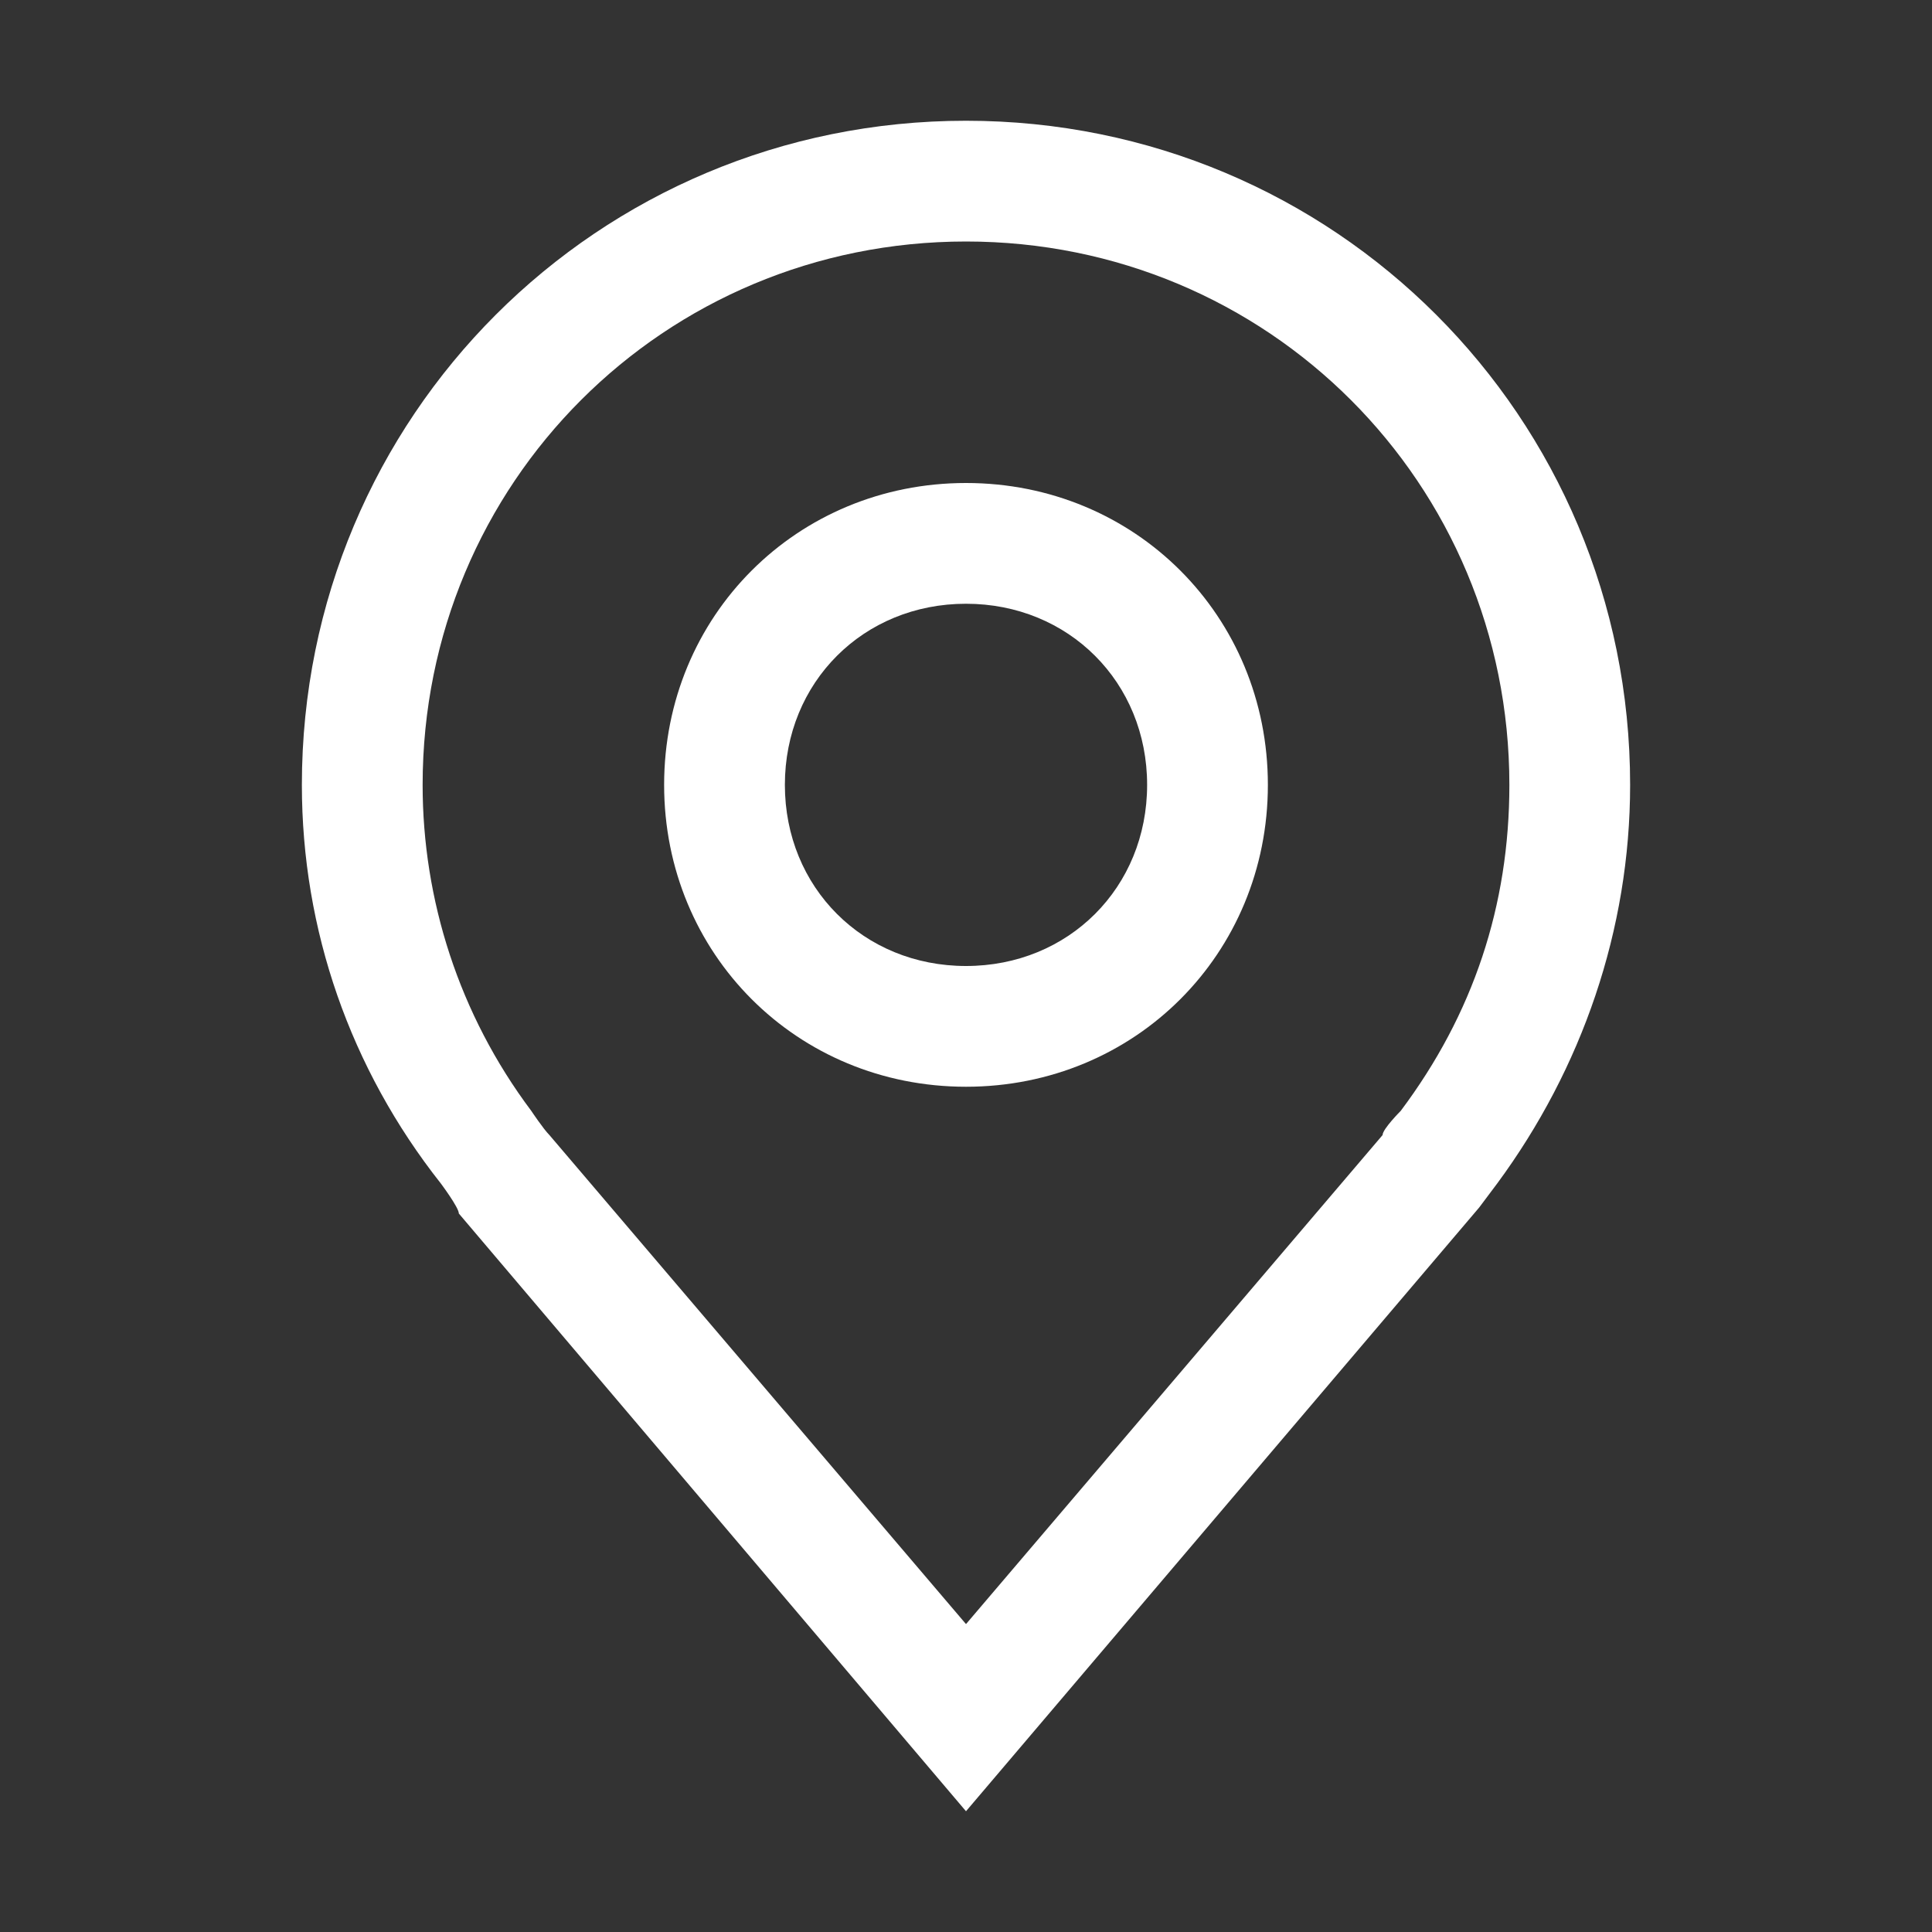
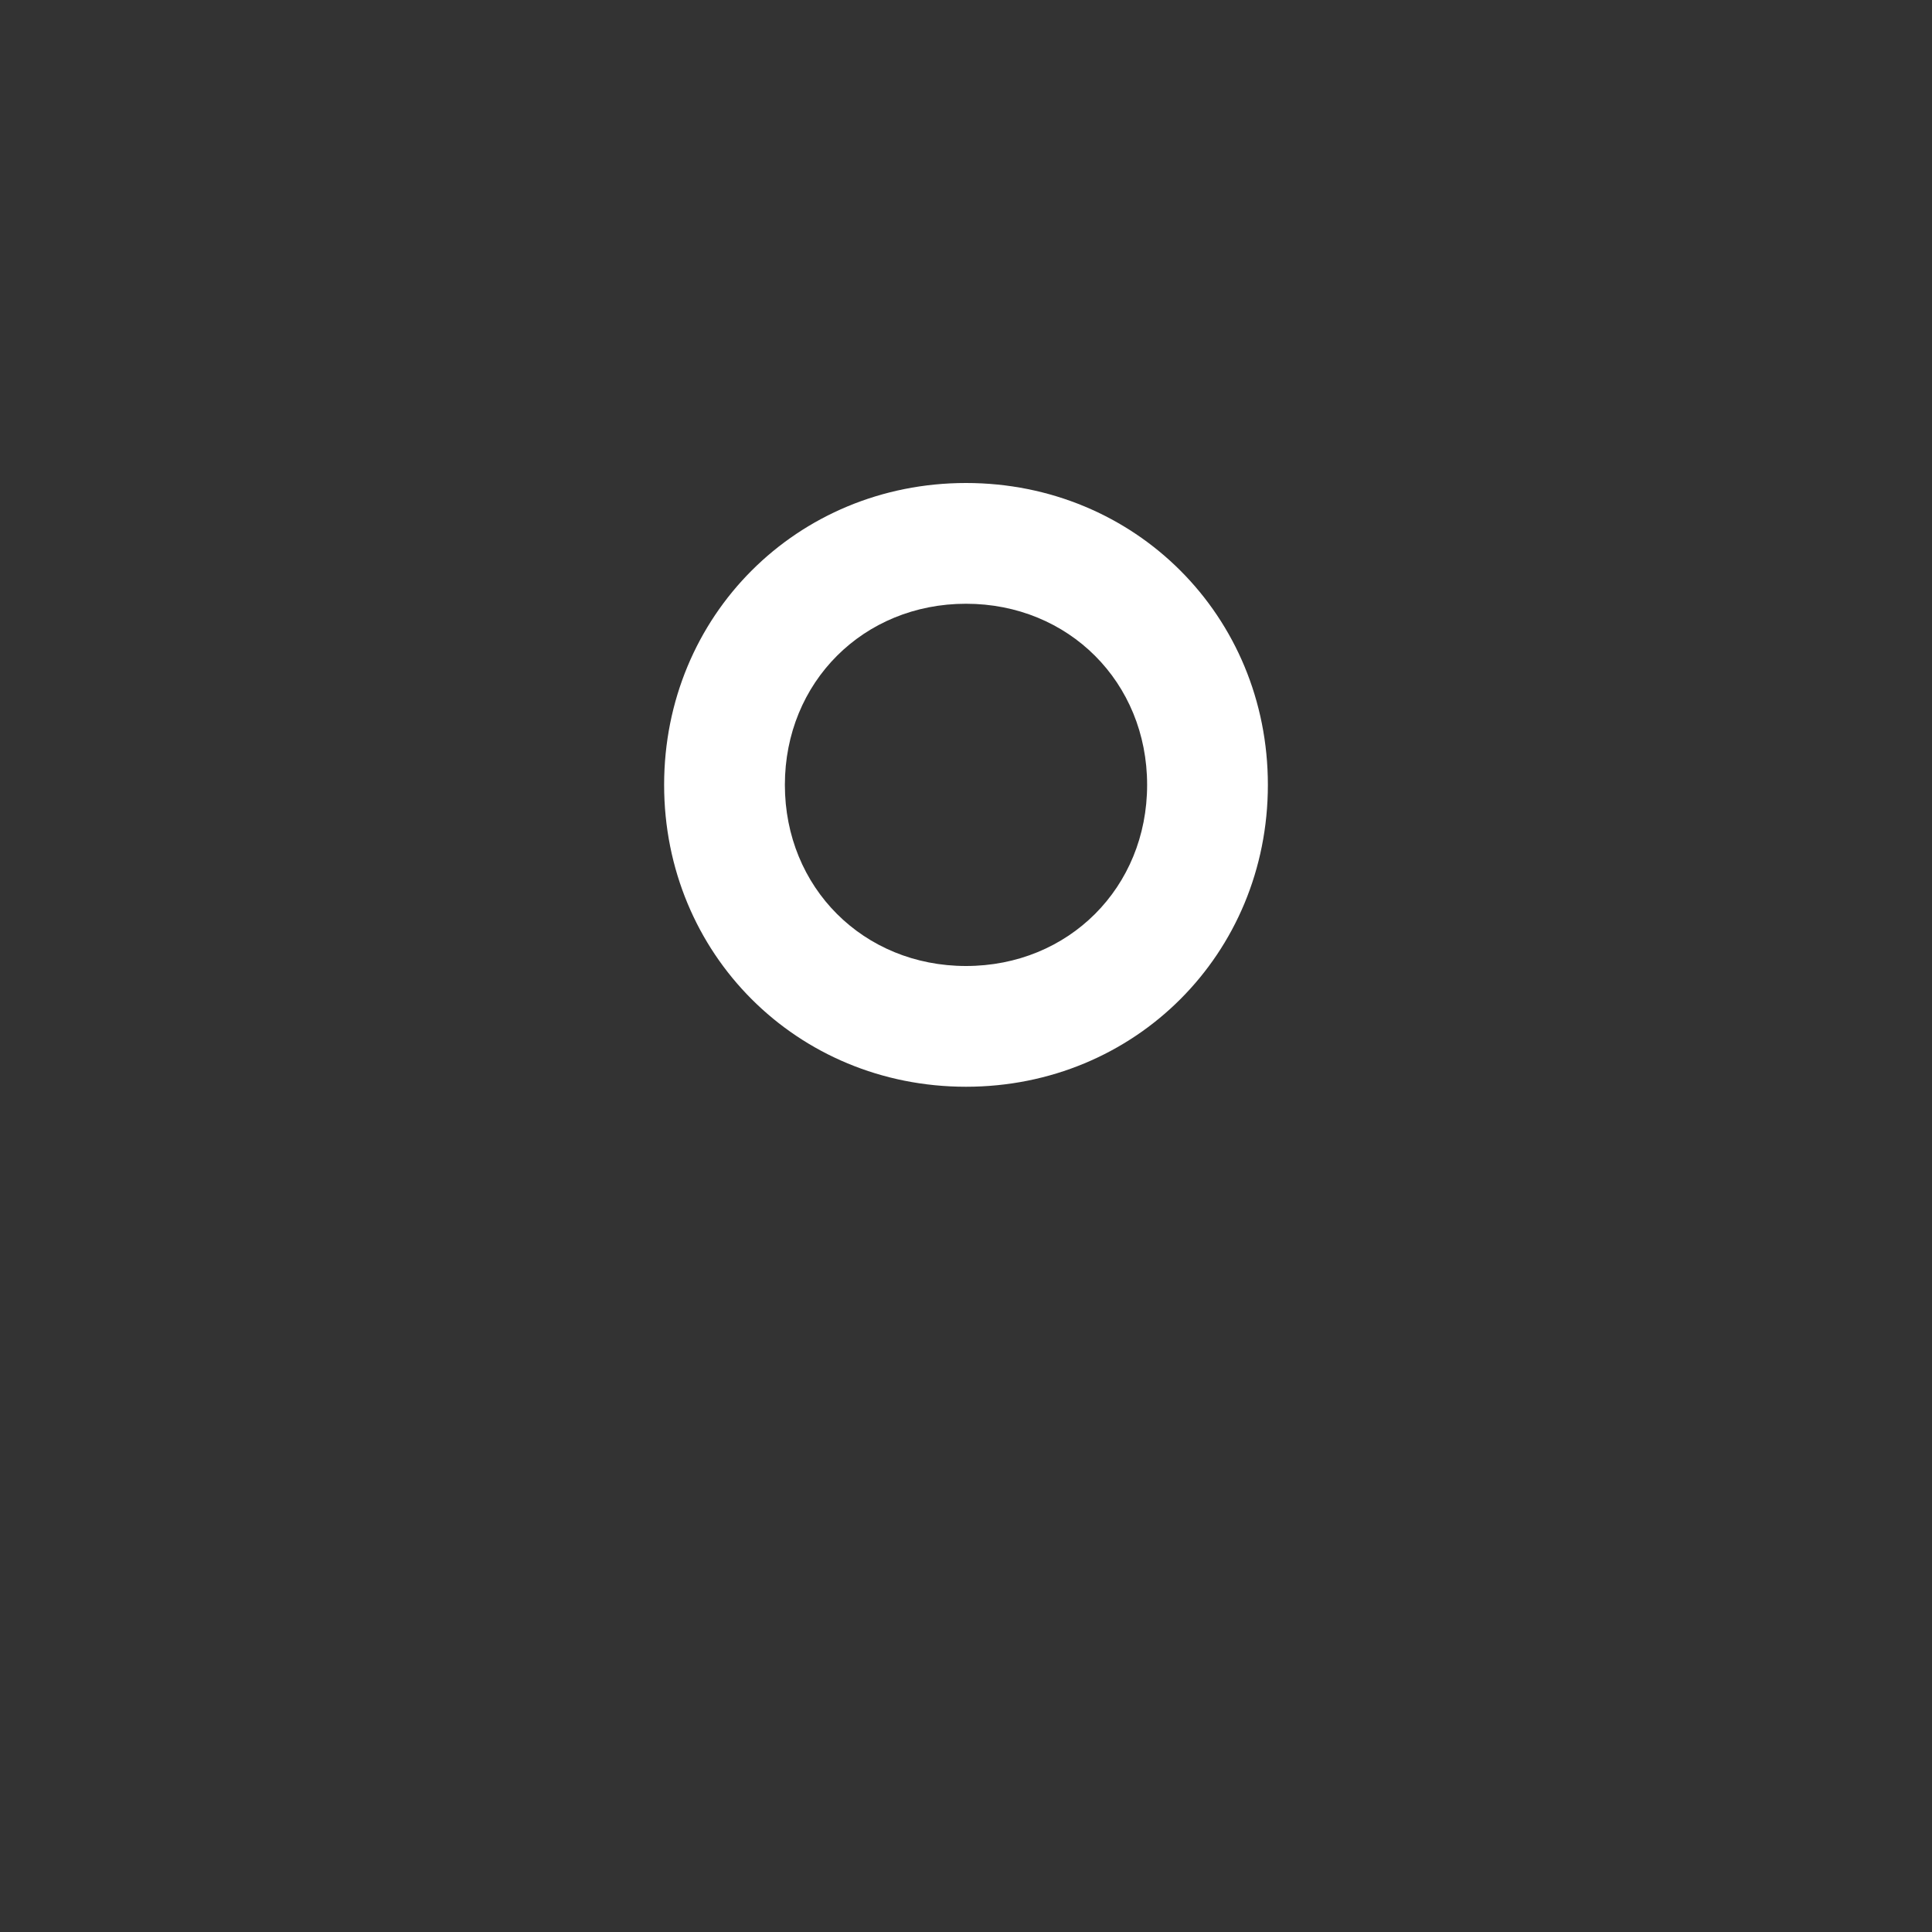
<svg xmlns="http://www.w3.org/2000/svg" version="1.1" id="icon" x="0px" y="0px" viewBox="0 0 32 32" style="enable-background:new 0 0 32 32;" xml:space="preserve">
  <rect x="0" y="0" width="32" height="32" fill="#333333" stroke="none" />
  <style type="text/css">
	.st0{fill:#FFFFFF;}
	.st1{fill:none;}
</style>
  <path class="st0" d="M16,18c-2.8,0-5-2.2-5-5s2.2-5,5-5s5,2.2,5,5C21,15.8,18.8,18,16,18z M16,10c-1.7,0-3,1.3-3,3s1.3,3,3,3  s3-1.3,3-3C19,11.3,17.7,10,16,10z" />
-   <path class="st0" d="M16,30l-8.4-9.9c0-0.1-0.3-0.5-0.3-0.5C5.8,17.7,5,15.4,5,13C5,6.9,9.9,2,16,2s11,4.9,11,11  c0,2.4-0.8,4.7-2.2,6.6l0,0c0,0-0.3,0.4-0.3,0.4L16,30z M8.8,18.4c0,0,0.2,0.3,0.3,0.4l6.9,8.1l6.9-8.1c0-0.1,0.3-0.4,0.3-0.4  c1.2-1.6,1.8-3.4,1.8-5.4c0-5-4-9-9-9s-9,4-9,9C7,14.9,7.6,16.8,8.8,18.4z" />
  <rect id="_Transparent_Rectangle_" class="st1" width="32" height="32" />
</svg>